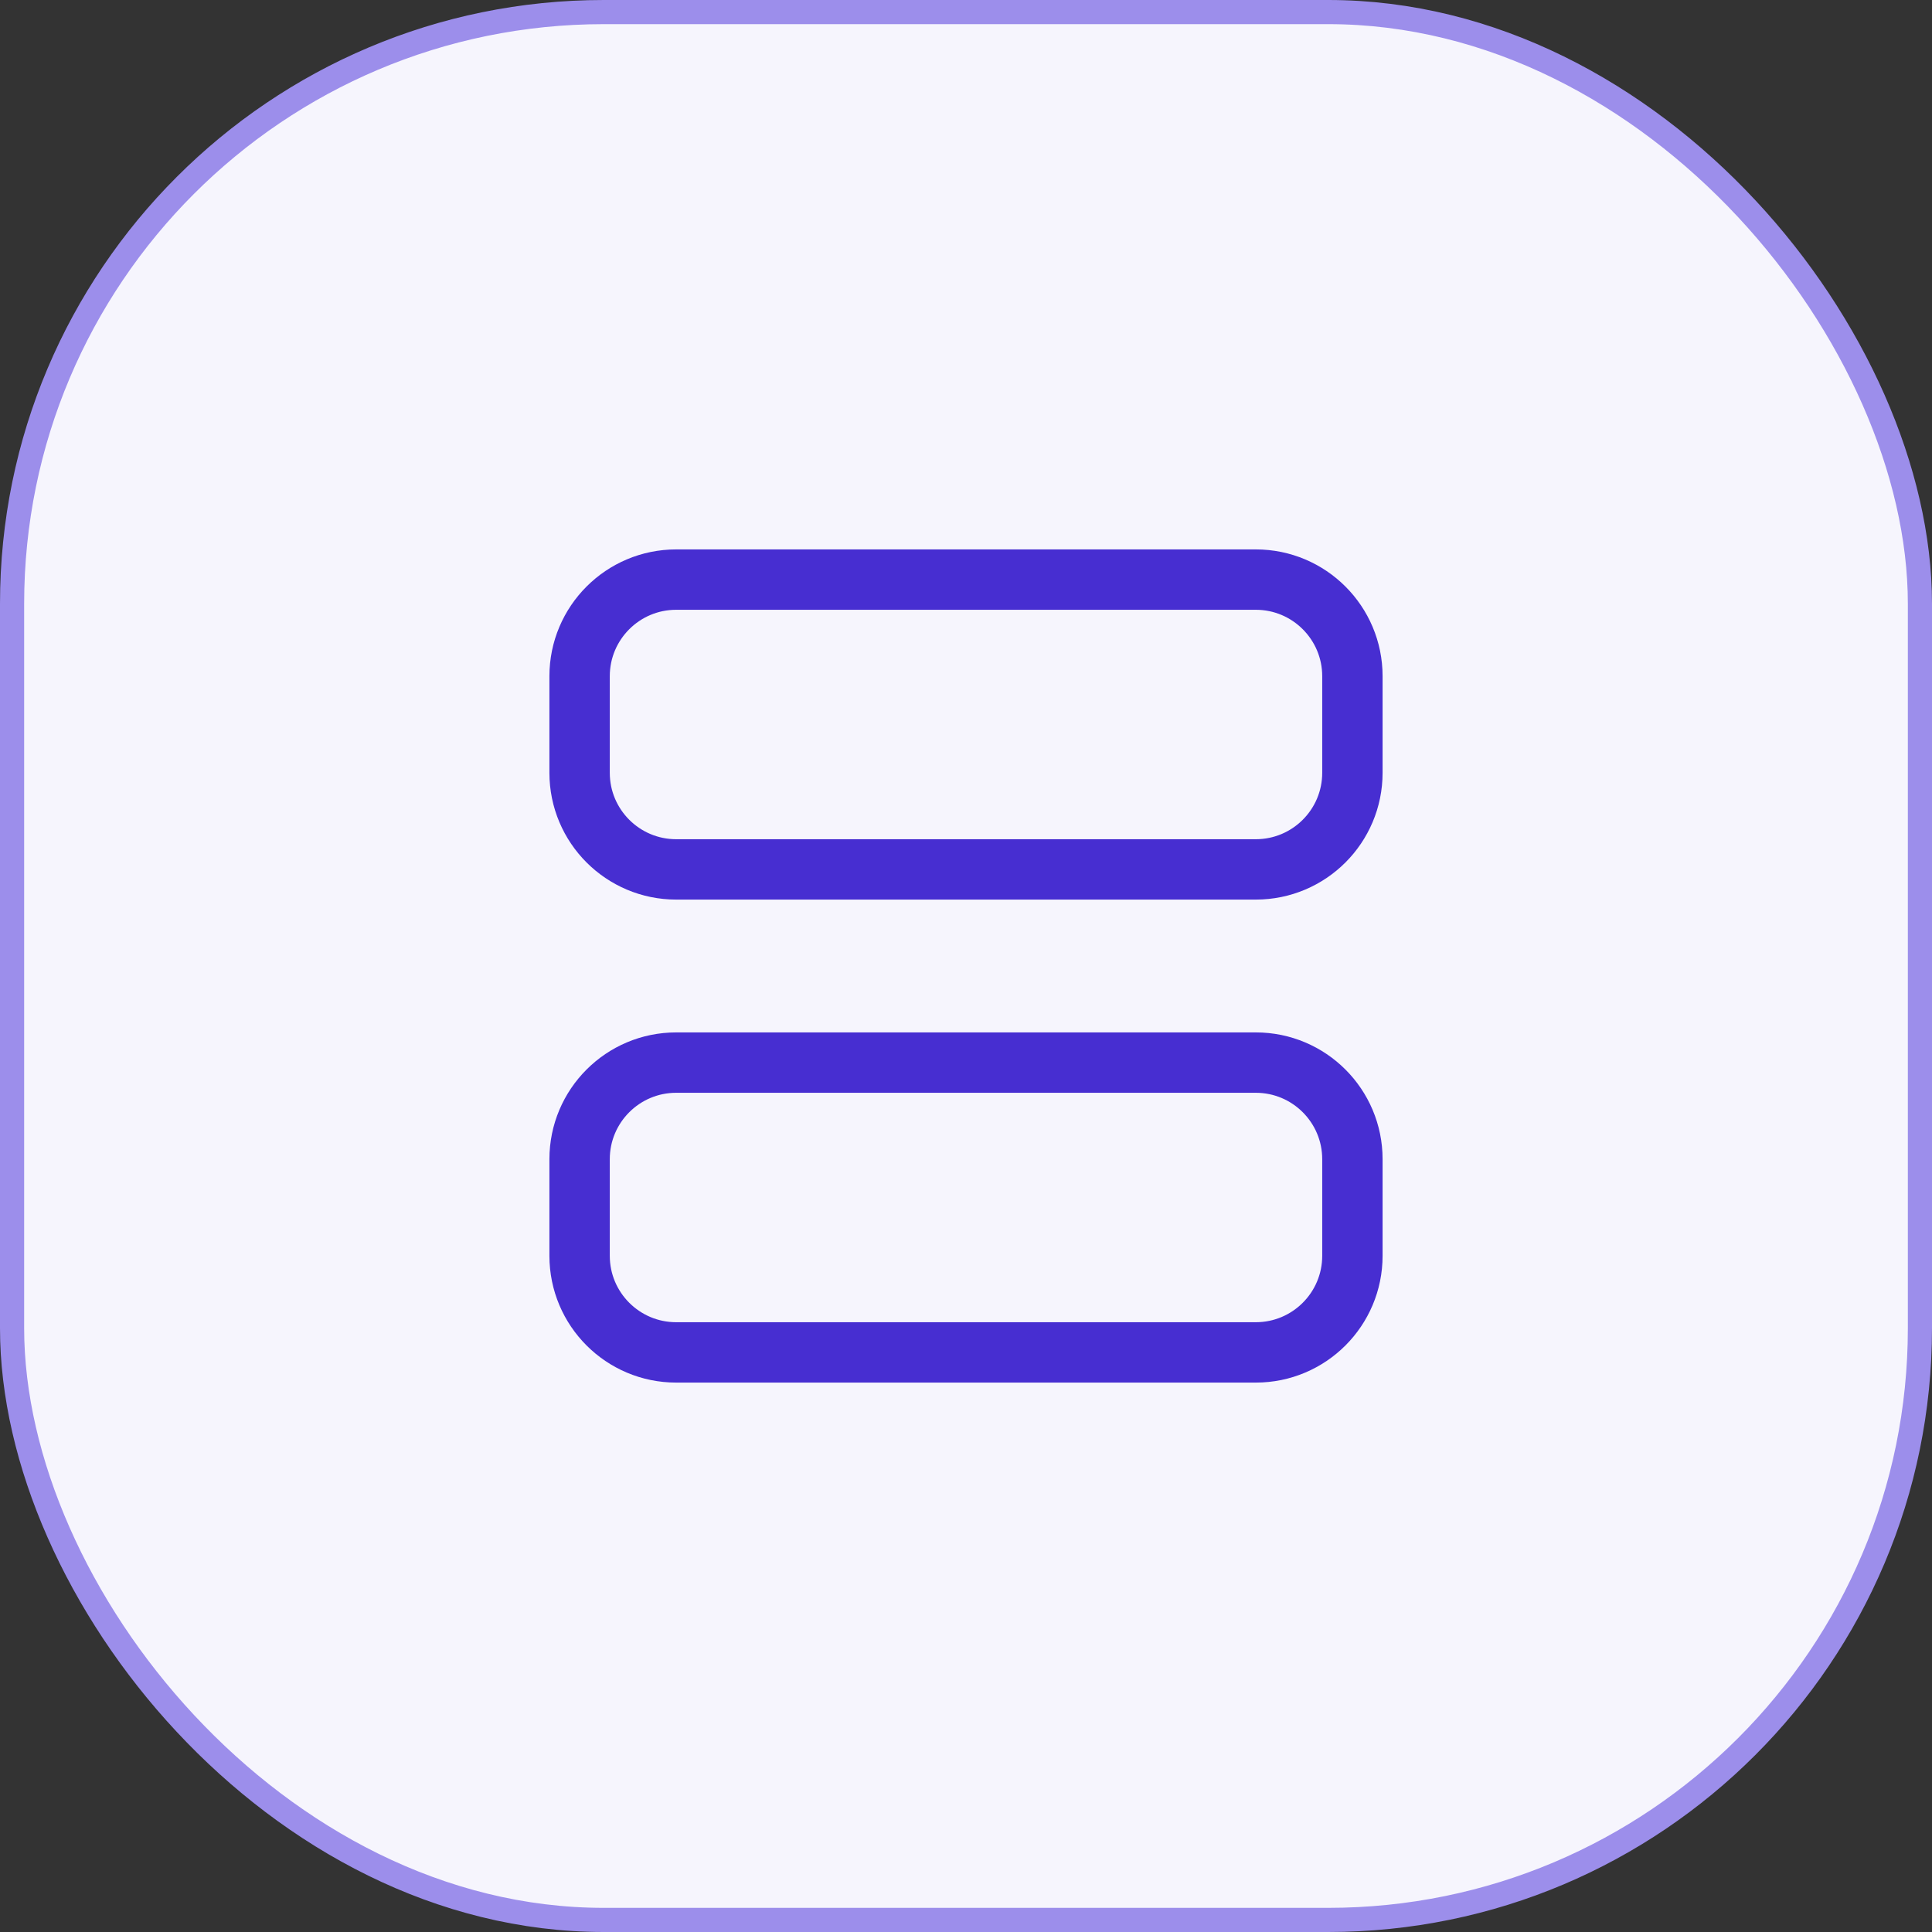
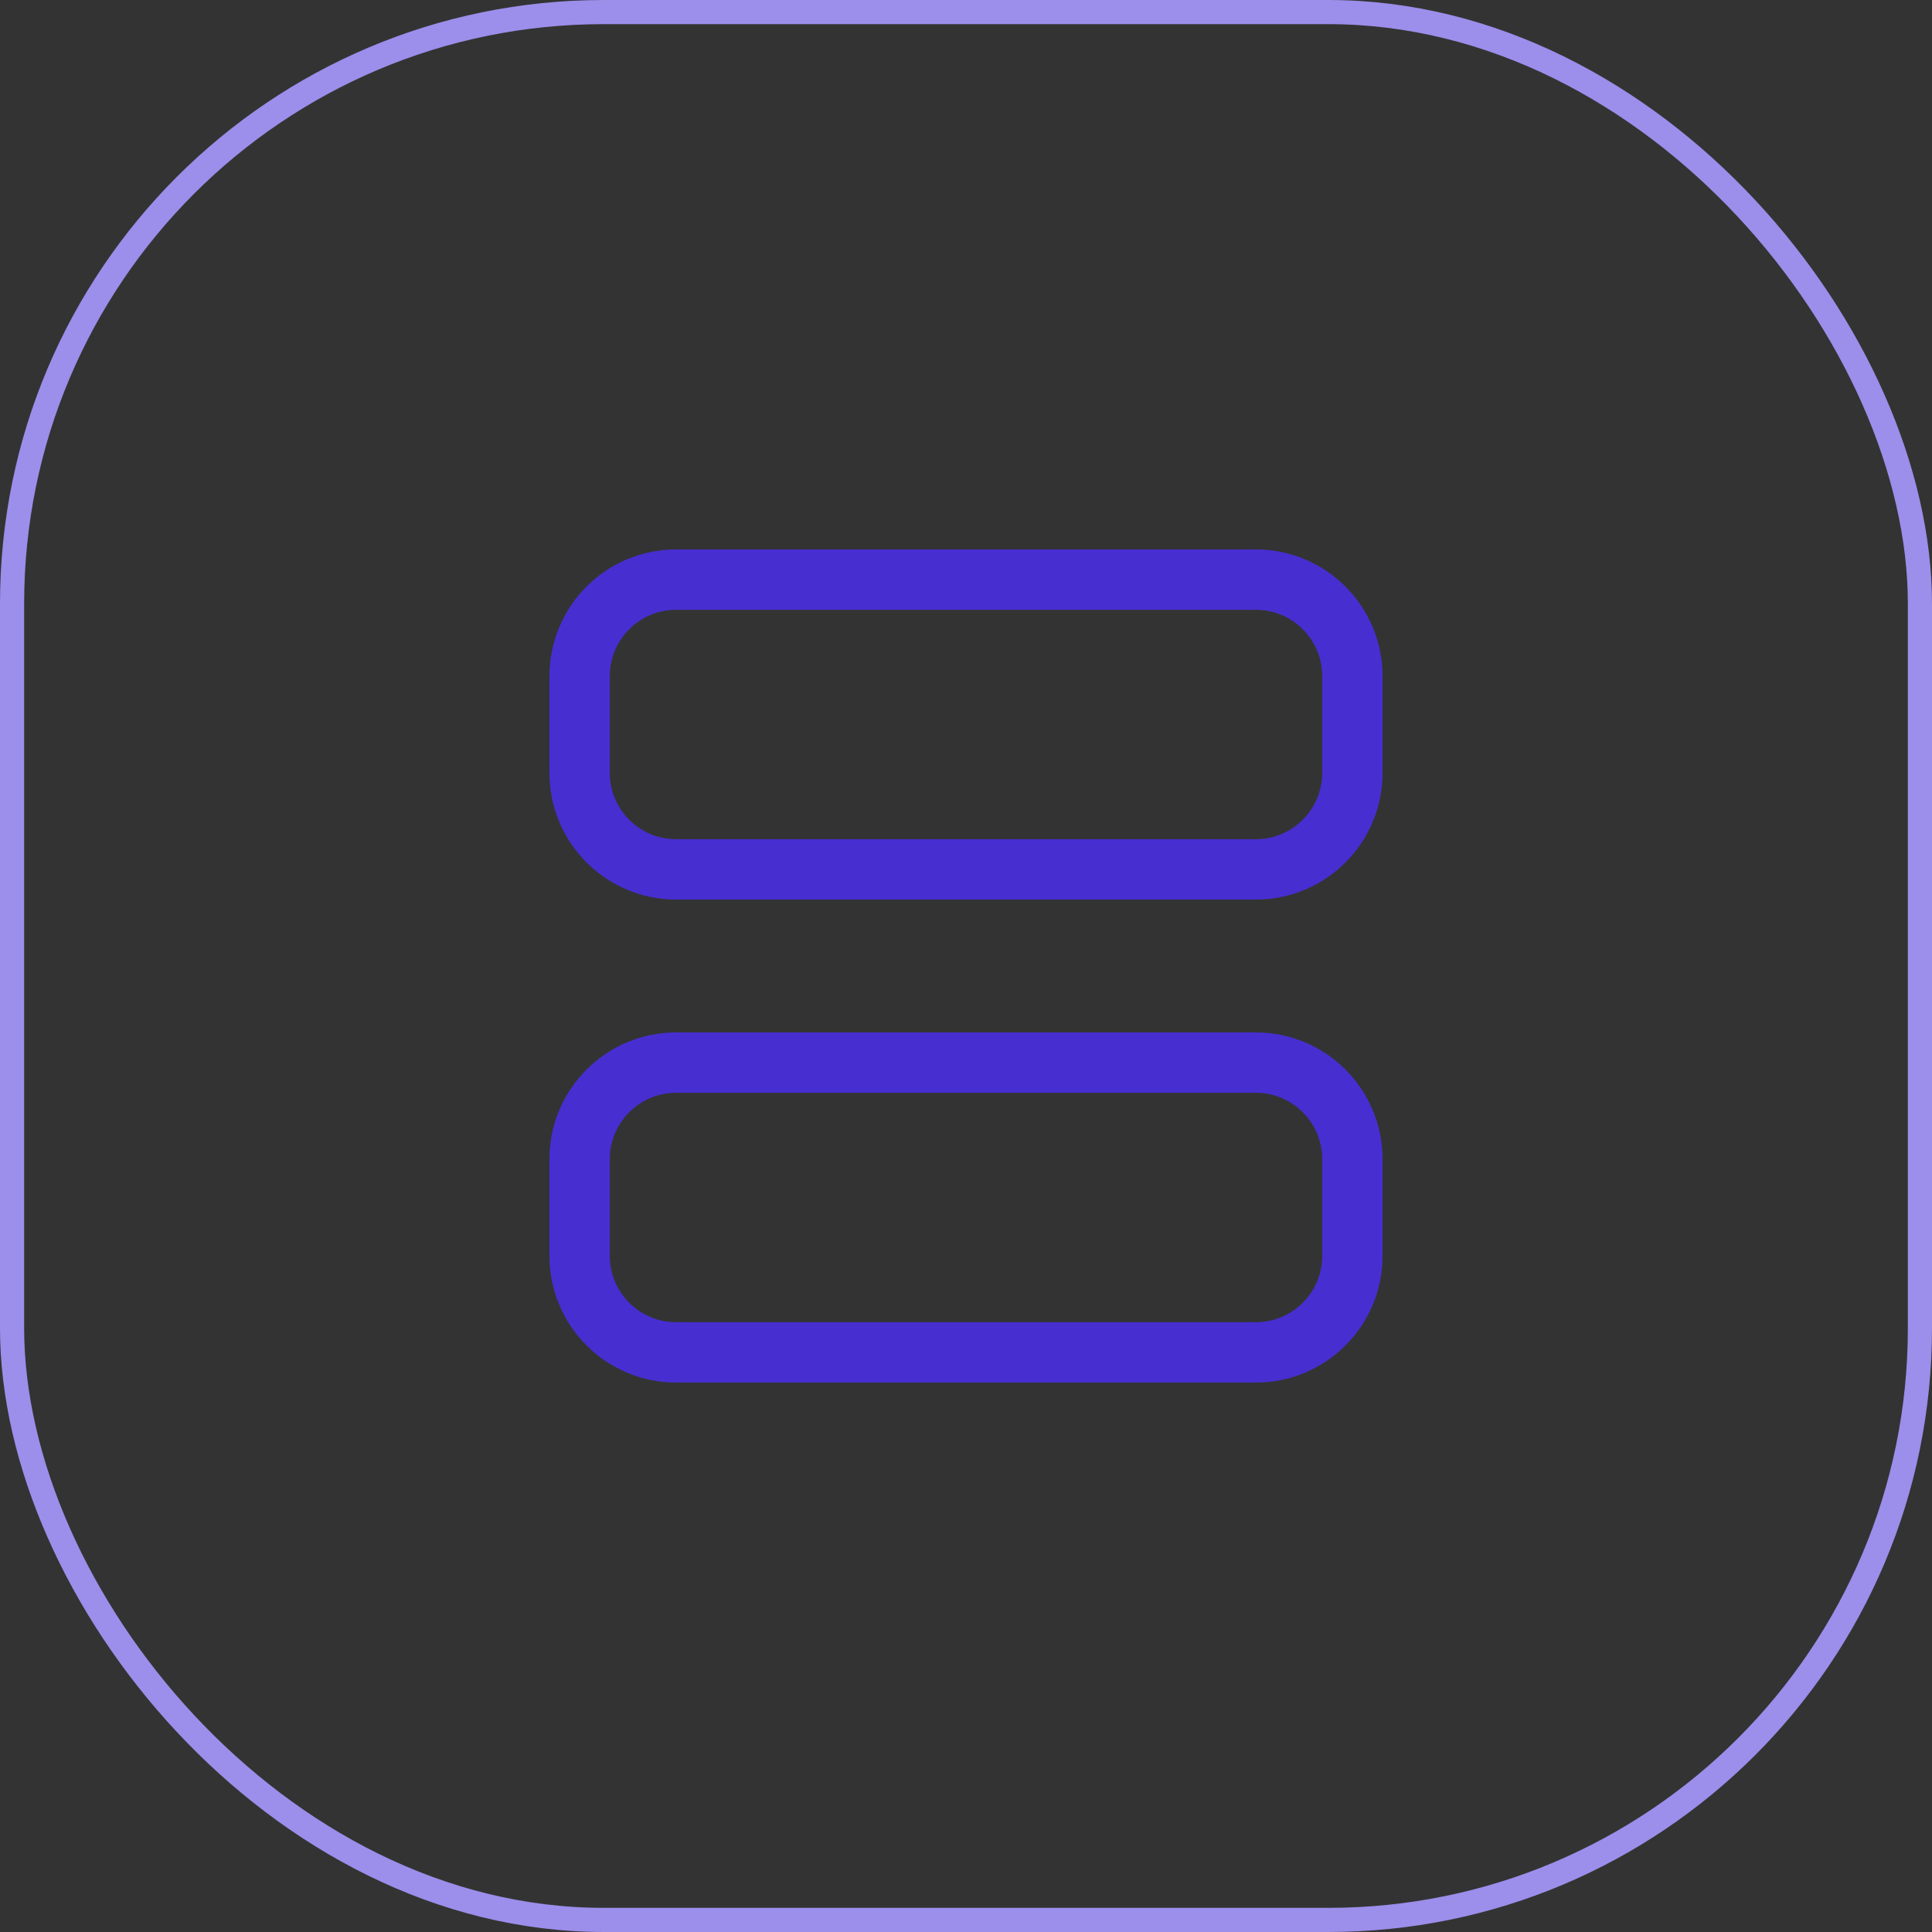
<svg xmlns="http://www.w3.org/2000/svg" width="80" height="80" viewBox="0 0 80 80" fill="none">
  <rect x="0" y="0" width="80" height="80" fill="#333333" stroke="none" />
-   <rect x="0.5" y="0.5" width="79" height="79" rx="24.5" fill="#F6F5FD" />
  <rect x="0.5" y="0.5" width="79" height="79" rx="24.5" stroke="#9C8EEB" />
  <path d="M52 24H28C25.791 24 24 25.791 24 28V32C24 34.209 25.791 36 28 36H52C54.209 36 56 34.209 56 32V28C56 25.791 54.209 24 52 24Z" stroke="#472ED1" stroke-width="2.5" stroke-linecap="round" stroke-linejoin="round" />
  <path d="M52 44H28C25.791 44 24 45.791 24 48V52C24 54.209 25.791 56 28 56H52C54.209 56 56 54.209 56 52V48C56 45.791 54.209 44 52 44Z" stroke="#472ED1" stroke-width="2.5" stroke-linecap="round" stroke-linejoin="round" />
</svg>